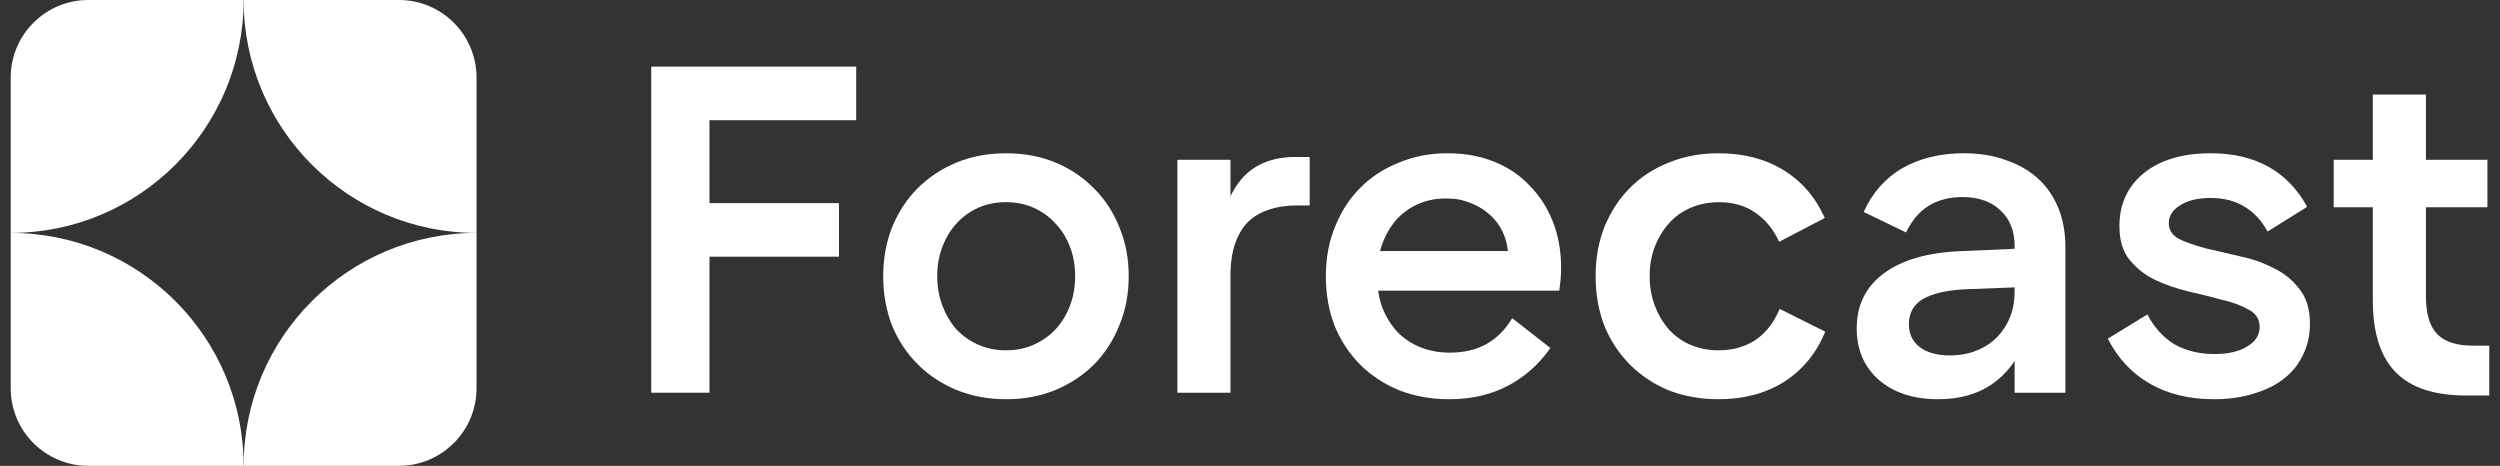
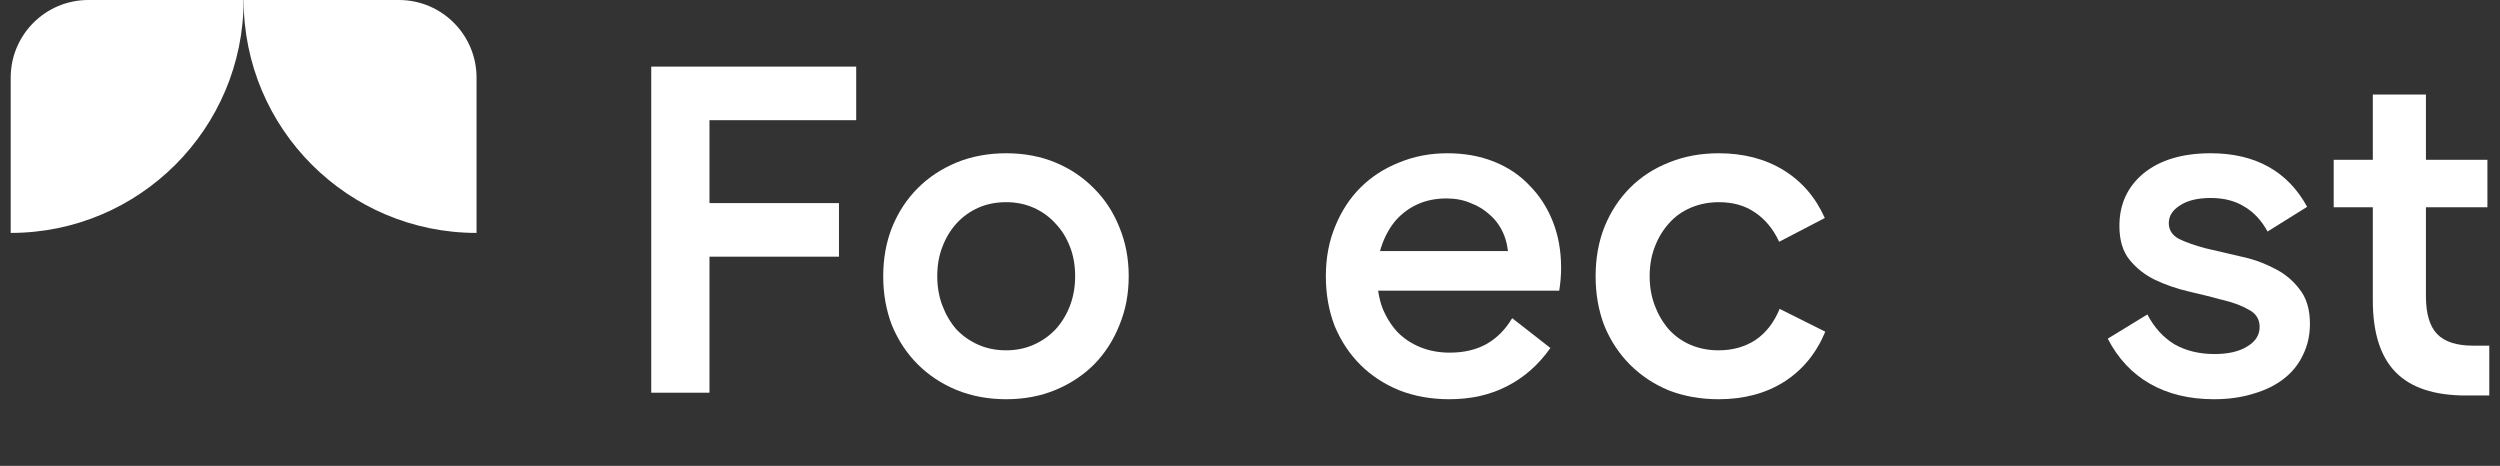
<svg xmlns="http://www.w3.org/2000/svg" width="161" height="30" viewBox="0 0 161 30" fill="none">
  <rect x="0" y="0" width="161" height="30" fill="#333333" stroke="none" />
-   <path d="M0.689 5C0.689 2.239 2.928 0 5.689 0H15.69C15.69 8.284 8.974 15 0.689 15V5Z" fill="white" />
-   <path d="M0.689 25C0.689 27.761 2.928 30 5.689 30H15.69C15.69 21.716 8.974 15 0.689 15V25Z" fill="white" />
+   <path d="M0.689 5C0.689 2.239 2.928 0 5.689 0H15.69C15.69 8.284 8.974 15 0.689 15V5" fill="white" />
  <path d="M30.689 5C30.689 2.239 28.451 0 25.689 0H15.69C15.69 8.284 22.405 15 30.689 15V5Z" fill="white" />
-   <path d="M30.689 25C30.689 27.761 28.451 30 25.689 30H15.69C15.69 21.716 22.405 15 30.689 15V25Z" fill="white" />
  <path d="M41.94 25.29V4.29H55.139V7.74H45.69V13.08H54.029V16.53H45.69V25.29H41.94Z" fill="white" />
  <path d="M64.799 25.71C63.639 25.71 62.569 25.51 61.589 25.11C60.629 24.71 59.799 24.16 59.099 23.46C58.399 22.76 57.849 21.93 57.449 20.97C57.069 19.99 56.879 18.93 56.879 17.79C56.879 16.65 57.069 15.6 57.449 14.64C57.849 13.66 58.399 12.82 59.099 12.12C59.799 11.42 60.629 10.87 61.589 10.47C62.569 10.07 63.639 9.87 64.799 9.87C65.959 9.87 67.019 10.07 67.979 10.47C68.939 10.87 69.769 11.43 70.469 12.15C71.169 12.85 71.709 13.68 72.089 14.64C72.489 15.6 72.689 16.65 72.689 17.79C72.689 18.93 72.489 19.98 72.089 20.94C71.709 21.9 71.169 22.74 70.469 23.46C69.769 24.16 68.939 24.71 67.979 25.11C67.019 25.51 65.959 25.71 64.799 25.71ZM64.799 22.56C65.439 22.56 66.029 22.44 66.569 22.2C67.109 21.96 67.579 21.63 67.979 21.21C68.379 20.77 68.689 20.26 68.909 19.68C69.129 19.1 69.239 18.47 69.239 17.79C69.239 17.09 69.129 16.46 68.909 15.9C68.689 15.32 68.379 14.82 67.979 14.4C67.579 13.96 67.109 13.62 66.569 13.38C66.029 13.14 65.439 13.02 64.799 13.02C64.139 13.02 63.539 13.14 62.999 13.38C62.459 13.62 61.989 13.96 61.589 14.4C61.209 14.82 60.909 15.32 60.689 15.9C60.469 16.46 60.359 17.09 60.359 17.79C60.359 18.47 60.469 19.1 60.689 19.68C60.909 20.26 61.209 20.77 61.589 21.21C61.989 21.63 62.459 21.96 62.999 22.2C63.539 22.44 64.139 22.56 64.799 22.56Z" fill="white" />
-   <path d="M75.823 10.29H79.243V25.29H75.823V10.29ZM84.343 10.11V13.23H83.503C82.843 13.23 82.253 13.32 81.733 13.5C81.213 13.66 80.763 13.92 80.383 14.28C80.023 14.64 79.743 15.11 79.543 15.69C79.343 16.25 79.243 16.94 79.243 17.76H78.313C78.353 15.16 78.783 13.24 79.603 12C80.423 10.74 81.693 10.11 83.413 10.11H84.343Z" fill="white" />
  <path d="M93.335 25.71C92.175 25.71 91.105 25.52 90.125 25.14C89.145 24.74 88.305 24.19 87.605 23.49C86.905 22.79 86.355 21.96 85.955 21C85.575 20.02 85.385 18.95 85.385 17.79C85.385 16.61 85.585 15.54 85.985 14.58C86.385 13.6 86.925 12.77 87.605 12.09C88.305 11.39 89.135 10.85 90.095 10.47C91.055 10.07 92.095 9.87 93.215 9.87C94.315 9.87 95.315 10.05 96.215 10.41C97.115 10.77 97.875 11.28 98.495 11.94C99.135 12.58 99.635 13.35 99.995 14.25C100.355 15.15 100.535 16.15 100.535 17.25C100.535 17.47 100.525 17.71 100.505 17.97C100.485 18.21 100.455 18.46 100.415 18.72H88.205V16.17H97.595L97.145 16.59C97.125 16.01 97.015 15.49 96.815 15.03C96.615 14.57 96.335 14.18 95.975 13.86C95.615 13.52 95.195 13.26 94.715 13.08C94.255 12.88 93.735 12.78 93.155 12.78C92.475 12.78 91.865 12.9 91.325 13.14C90.785 13.38 90.315 13.72 89.915 14.16C89.535 14.6 89.235 15.12 89.015 15.72C88.795 16.32 88.685 16.99 88.685 17.73C88.685 18.49 88.795 19.18 89.015 19.8C89.255 20.4 89.575 20.92 89.975 21.36C90.375 21.78 90.865 22.11 91.445 22.35C92.025 22.59 92.665 22.71 93.365 22.71C94.265 22.71 95.045 22.53 95.705 22.17C96.385 21.79 96.945 21.23 97.385 20.49L99.845 22.41C99.085 23.49 98.155 24.31 97.055 24.87C95.975 25.43 94.735 25.71 93.335 25.71Z" fill="white" />
  <path d="M102.758 17.79C102.758 16.63 102.948 15.57 103.328 14.61C103.728 13.63 104.278 12.79 104.978 12.09C105.678 11.39 106.508 10.85 107.468 10.47C108.448 10.07 109.518 9.87 110.678 9.87C112.278 9.87 113.668 10.23 114.848 10.95C116.028 11.67 116.918 12.7 117.518 14.04L114.578 15.57C114.198 14.75 113.678 14.12 113.018 13.68C112.378 13.24 111.608 13.02 110.708 13.02C110.048 13.02 109.438 13.14 108.878 13.38C108.318 13.62 107.848 13.96 107.468 14.4C107.088 14.82 106.788 15.32 106.568 15.9C106.348 16.46 106.238 17.09 106.238 17.79C106.238 18.47 106.348 19.1 106.568 19.68C106.788 20.26 107.088 20.77 107.468 21.21C107.848 21.63 108.308 21.96 108.848 22.2C109.408 22.44 110.018 22.56 110.678 22.56C111.578 22.56 112.368 22.34 113.048 21.9C113.728 21.44 114.248 20.77 114.608 19.89L117.548 21.36C116.968 22.76 116.078 23.84 114.878 24.6C113.698 25.34 112.298 25.71 110.678 25.71C109.518 25.71 108.448 25.52 107.468 25.14C106.508 24.74 105.678 24.19 104.978 23.49C104.278 22.79 103.728 21.96 103.328 21C102.948 20.02 102.758 18.95 102.758 17.79Z" fill="white" />
-   <path d="M119.572 21.15C119.572 19.65 120.152 18.47 121.312 17.61C122.492 16.73 124.172 16.25 126.352 16.17L131.212 15.96V18.45L126.562 18.63C125.362 18.69 124.452 18.9 123.832 19.26C123.232 19.62 122.932 20.16 122.932 20.88C122.932 21.5 123.162 21.99 123.622 22.35C124.102 22.71 124.752 22.89 125.572 22.89C126.192 22.89 126.752 22.79 127.252 22.59C127.772 22.39 128.212 22.11 128.572 21.75C128.952 21.37 129.242 20.93 129.442 20.43C129.642 19.93 129.742 19.38 129.742 18.78V15.84C129.742 14.88 129.442 14.12 128.842 13.56C128.242 12.98 127.422 12.69 126.382 12.69C125.542 12.69 124.812 12.88 124.192 13.26C123.592 13.64 123.112 14.21 122.752 14.97L120.022 13.65C120.582 12.41 121.412 11.47 122.512 10.83C123.632 10.19 124.952 9.87 126.472 9.87C127.492 9.87 128.402 10.02 129.202 10.32C130.022 10.6 130.712 11 131.272 11.52C131.832 12.04 132.262 12.67 132.562 13.41C132.862 14.15 133.012 14.99 133.012 15.93V25.29H129.742V21.87H130.462C129.962 23.13 129.232 24.09 128.272 24.75C127.332 25.39 126.182 25.71 124.822 25.71C123.222 25.71 121.942 25.29 120.982 24.45C120.042 23.61 119.572 22.51 119.572 21.15Z" fill="white" />
  <path d="M142.58 25.71C141 25.71 139.63 25.38 138.47 24.72C137.31 24.06 136.4 23.09 135.74 21.81L138.29 20.25C138.73 21.09 139.31 21.73 140.03 22.17C140.77 22.59 141.63 22.8 142.61 22.8C143.49 22.8 144.19 22.64 144.71 22.32C145.25 22 145.52 21.58 145.52 21.06C145.52 20.56 145.29 20.19 144.83 19.95C144.39 19.69 143.83 19.48 143.15 19.32C142.49 19.14 141.77 18.96 140.99 18.78C140.21 18.6 139.48 18.35 138.8 18.03C138.14 17.71 137.59 17.28 137.15 16.74C136.71 16.2 136.49 15.47 136.49 14.55C136.49 13.15 137.01 12.02 138.05 11.16C139.11 10.3 140.55 9.87 142.37 9.87C143.81 9.87 145.05 10.16 146.09 10.74C147.13 11.32 147.96 12.18 148.58 13.32L146.03 14.91C145.65 14.21 145.16 13.68 144.56 13.32C143.96 12.94 143.23 12.75 142.37 12.75C141.53 12.75 140.87 12.91 140.39 13.23C139.91 13.53 139.67 13.91 139.67 14.37C139.67 14.81 139.89 15.15 140.33 15.39C140.79 15.61 141.36 15.81 142.04 15.99C142.72 16.15 143.45 16.32 144.23 16.5C145.01 16.66 145.73 16.91 146.39 17.25C147.07 17.57 147.63 18.02 148.07 18.6C148.53 19.16 148.76 19.91 148.76 20.85C148.76 21.59 148.61 22.26 148.31 22.86C148.03 23.46 147.62 23.97 147.08 24.39C146.54 24.81 145.89 25.13 145.13 25.35C144.37 25.59 143.52 25.71 142.58 25.71Z" fill="white" />
  <path d="M150.29 13.35V10.29H160.19V13.35H150.29ZM156.23 19.08C156.23 20.2 156.47 21.01 156.95 21.51C157.43 22.01 158.2 22.26 159.26 22.26H160.31V25.47H158.81C156.77 25.47 155.26 24.97 154.28 23.97C153.3 22.97 152.81 21.43 152.81 19.35V6.09H156.23V19.08Z" fill="white" />
</svg>